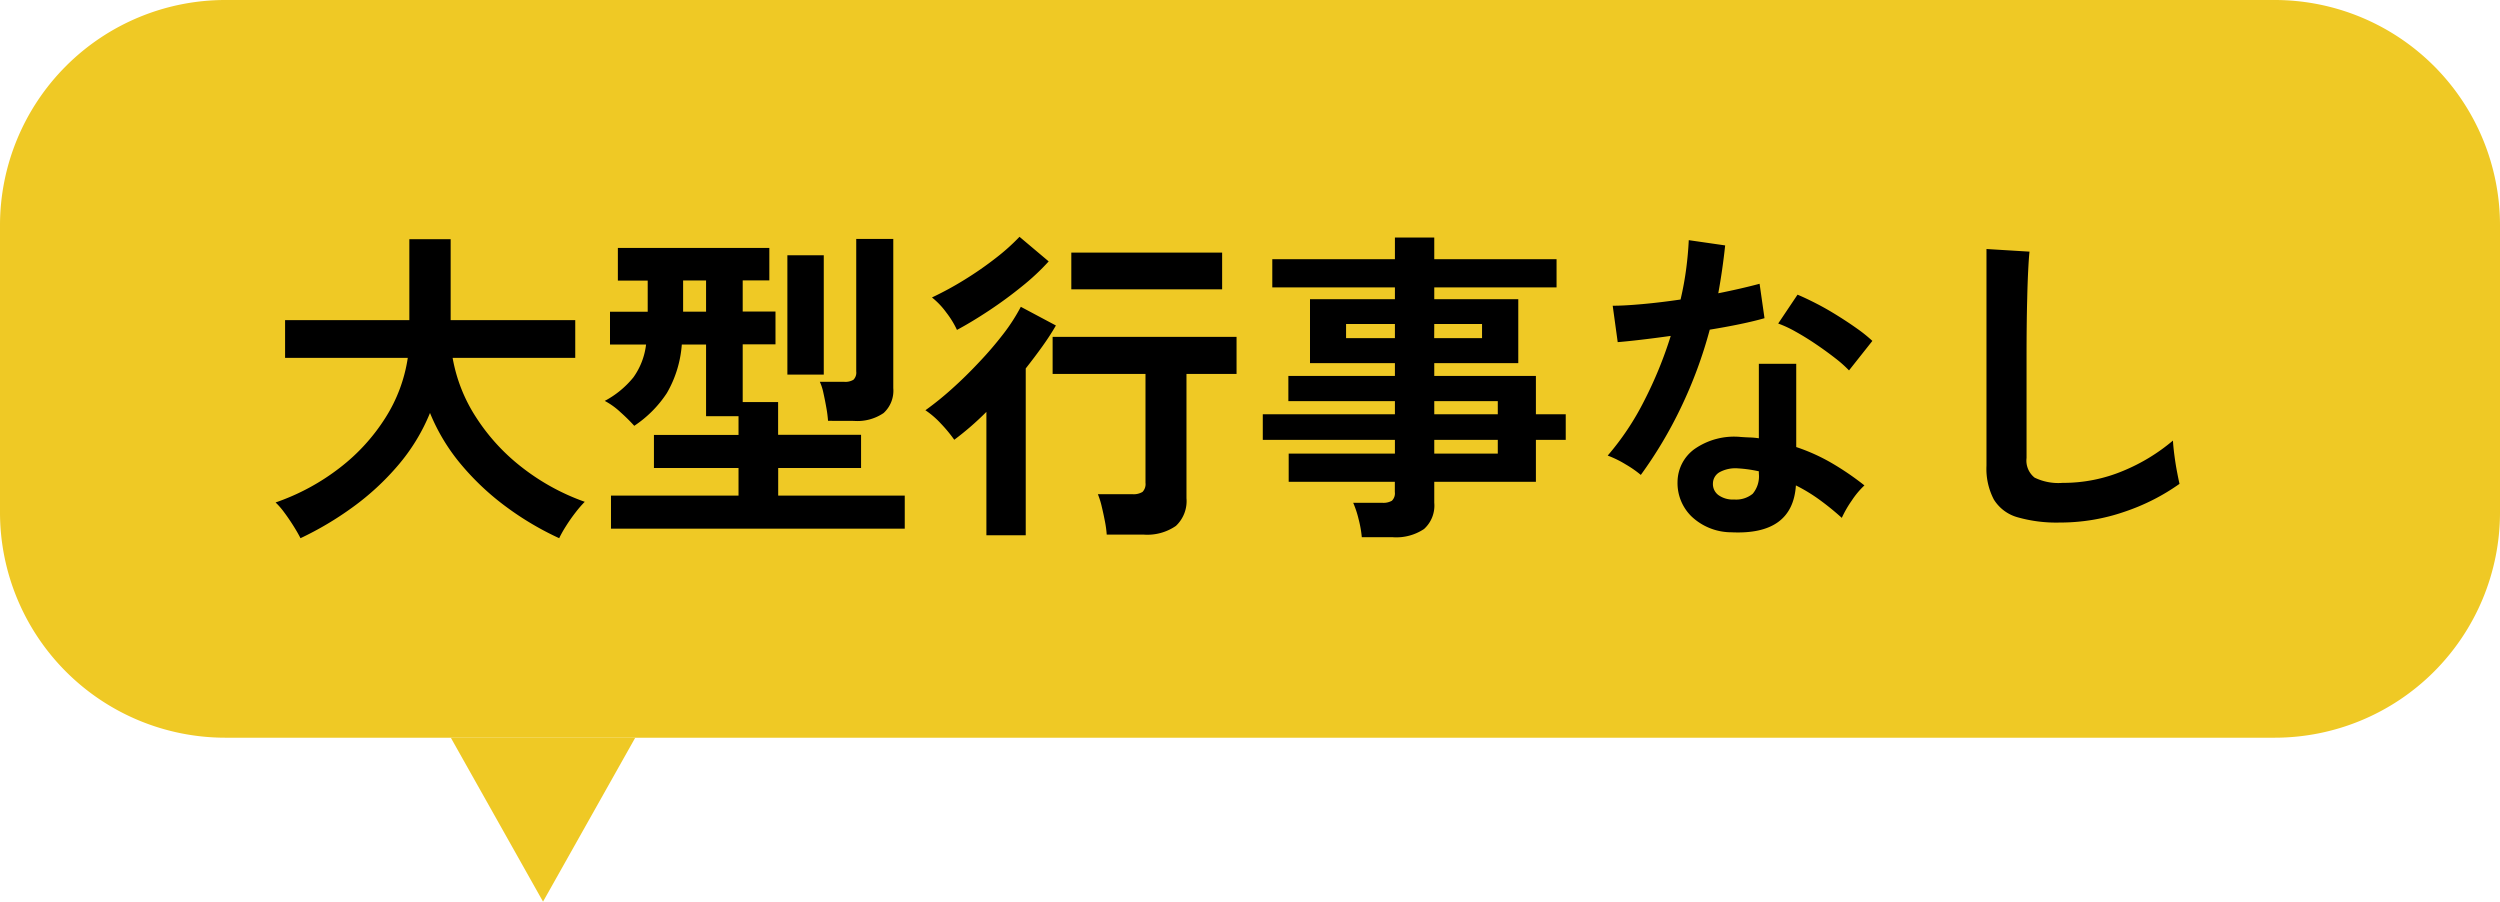
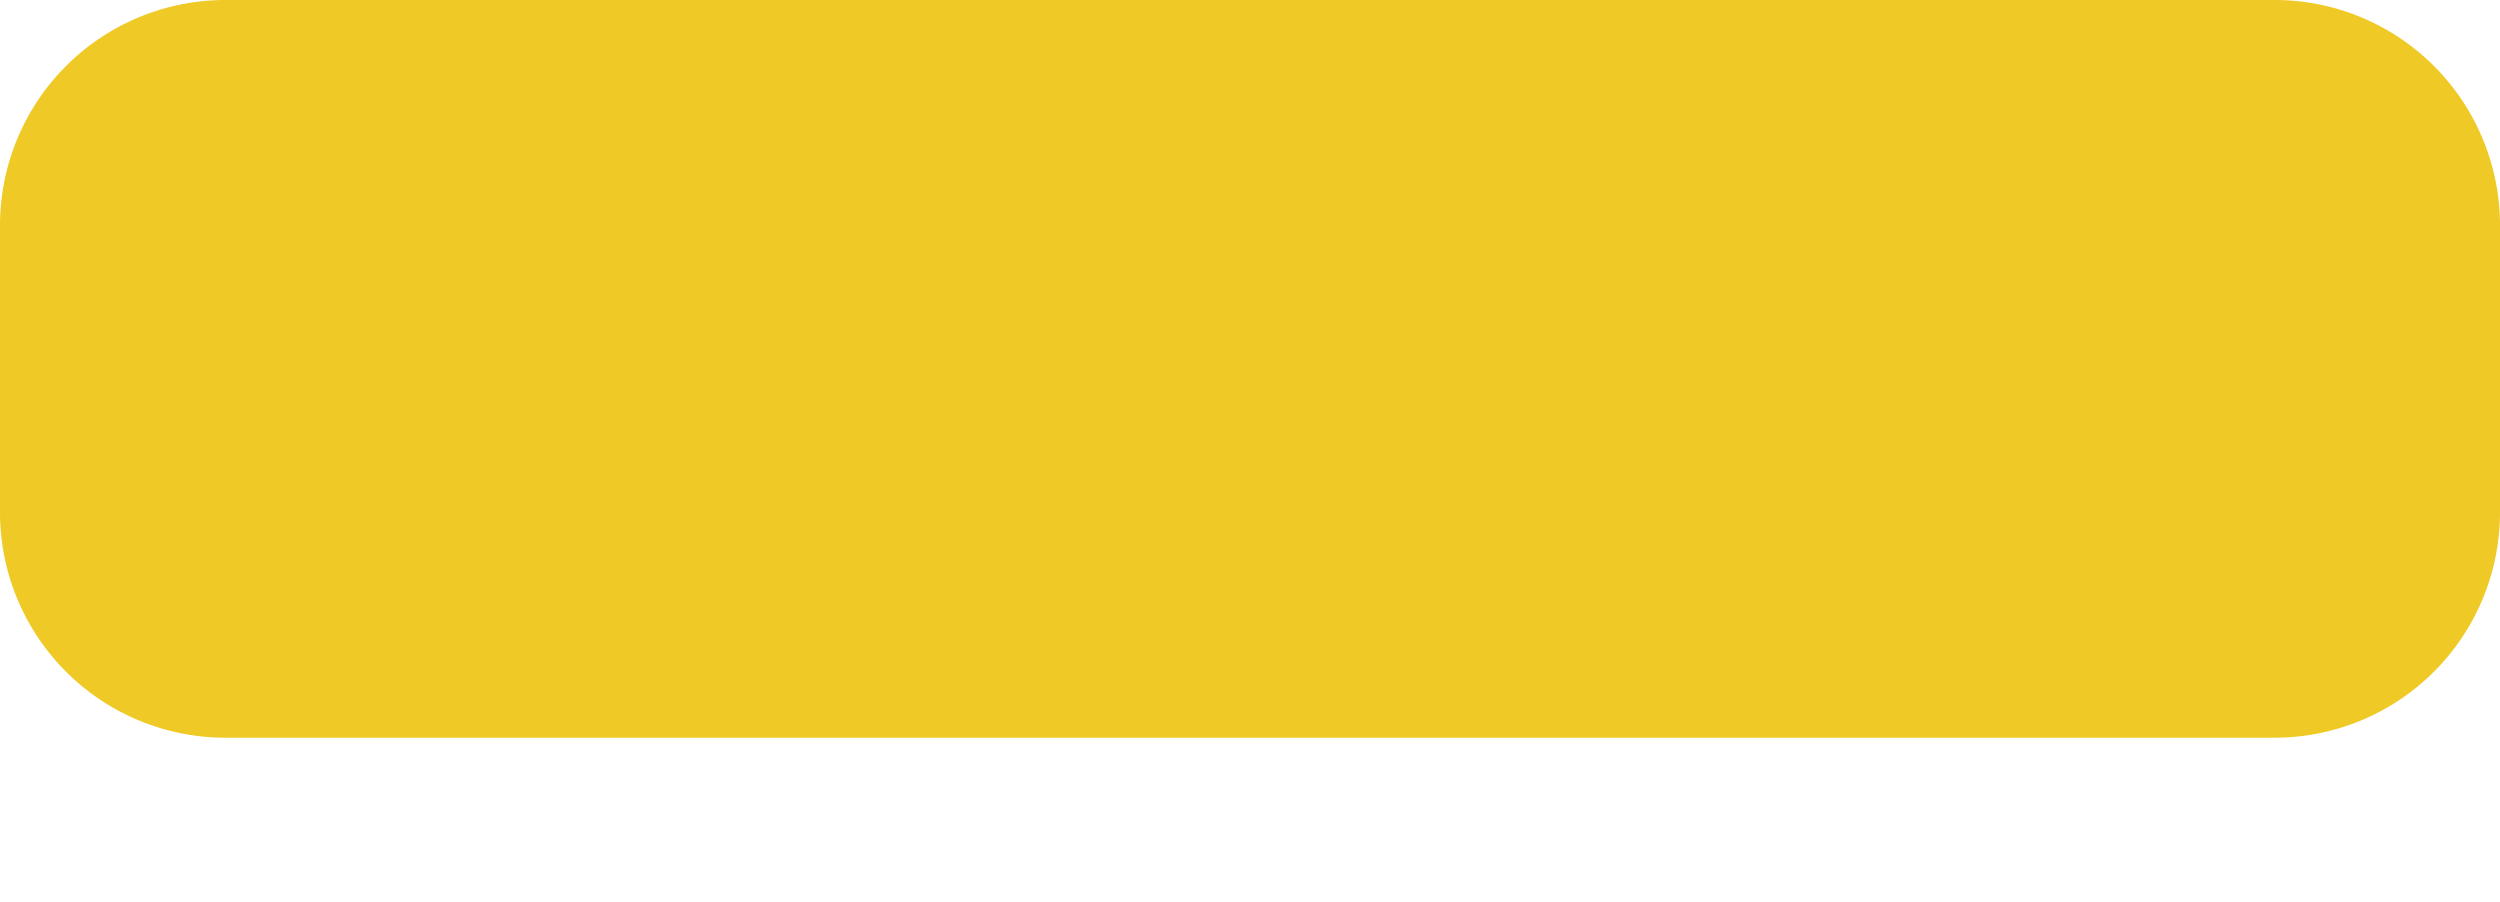
<svg xmlns="http://www.w3.org/2000/svg" width="122" height="44" viewBox="0 0 122 44">
  <g id="fukidashi_01" transform="translate(9041 -956)">
    <path id="パス_8844" data-name="パス 8844" d="M11,0H111a11,11,0,0,1,11,11V25a11,11,0,0,1-11,11H11A11,11,0,0,1,0,25V11A11,11,0,0,1,11,0Z" transform="translate(-9041 956)" fill="#efc925" />
-     <path id="パス_8845" data-name="パス 8845" d="M1.664,1.264q-.128-.256-.344-.6T.872.008A3.514,3.514,0,0,0,.448-.48a10.92,10.92,0,0,0,3.144-1.7A9.445,9.445,0,0,0,5.816-4.624,7.521,7.521,0,0,0,6.9-7.536H.912v-1.84H6.976v-3.952H8.992v3.952h6.08v1.84H9.088a7.785,7.785,0,0,0,1.136,2.888,9.783,9.783,0,0,0,2.248,2.456,10.884,10.884,0,0,0,3.064,1.68,5.638,5.638,0,0,0-.456.528q-.248.32-.464.664a5.585,5.585,0,0,0-.328.584,14.59,14.59,0,0,1-2.56-1.512A12.669,12.669,0,0,1,9.52-2.312,9.455,9.455,0,0,1,7.984-4.848,9.366,9.366,0,0,1,6.432-2.3,12.6,12.6,0,0,1,4.2-.24,15.763,15.763,0,0,1,1.664,1.264ZM16.816.8V-.816H23.04V-2.16H18.912V-3.776H23.04v-.912H21.456v-3.5H20.272a5.517,5.517,0,0,1-.728,2.368,5.6,5.6,0,0,1-1.592,1.6,8.879,8.879,0,0,0-.672-.664,3.564,3.564,0,0,0-.768-.552,4.534,4.534,0,0,0,1.4-1.152,3.439,3.439,0,0,0,.616-1.6h-1.76v-1.6h1.84v-1.52H17.152V-12.9h7.392v1.584h-1.3v1.52h1.6v1.6h-1.6v2.816h1.728v1.6h4.048V-2.16H24.976V-.816h6.176V.8ZM27.408-4.464a5.883,5.883,0,0,0-.08-.624q-.064-.368-.144-.728a2.5,2.5,0,0,0-.176-.552h1.184a.766.766,0,0,0,.456-.1.492.492,0,0,0,.136-.408v-6.464h1.808v7.28a1.477,1.477,0,0,1-.472,1.216,2.269,2.269,0,0,1-1.448.384ZM25.424-6.72v-5.824H27.2V-6.72ZM20.336-9.792h1.12v-1.52h-1.12ZM41.008,1.088A5.121,5.121,0,0,0,40.92.44Q40.848.064,40.76-.3a3.83,3.83,0,0,0-.184-.584h1.68a.829.829,0,0,0,.5-.112A.548.548,0,0,0,42.9-1.44V-6.752H38.368V-8.56h8.976v1.808H44.9V-.688A1.658,1.658,0,0,1,44.384.664a2.455,2.455,0,0,1-1.584.424Zm-5.872.032V-4.9q-.4.4-.8.744t-.768.616a6.95,6.95,0,0,0-.648-.784,4.283,4.283,0,0,0-.76-.656,14.9,14.9,0,0,0,1.28-1.032q.672-.6,1.328-1.3A17.513,17.513,0,0,0,35.96-8.7a9.018,9.018,0,0,0,.856-1.328l1.712.912q-.288.5-.664,1.024t-.808,1.072V1.12Zm4.144-12v-1.792h7.36v1.792ZM33.7-8.9a4.389,4.389,0,0,0-.52-.848,3.747,3.747,0,0,0-.7-.736,15.95,15.95,0,0,0,1.6-.872,16.585,16.585,0,0,0,1.52-1.056,10.16,10.16,0,0,0,1.152-1.032l1.424,1.2a11.193,11.193,0,0,1-1.3,1.216q-.768.624-1.6,1.176T33.7-8.9ZM53.456,1.216A5.45,5.45,0,0,0,53.3.336a4.839,4.839,0,0,0-.264-.8h1.408a.842.842,0,0,0,.48-.1.5.5,0,0,0,.144-.424v-.5H49.888V-2.864h5.184v-.672H48.624V-4.784h6.448v-.64h-5.2V-6.656h5.2V-7.28H50.928V-10.4h4.144v-.576H49.088v-1.376h5.984v-1.056h1.92v1.056H62.96v1.376H56.992v.576h4.1v3.12h-4.1v.624h4.96v1.872h1.456v1.248H61.952v2.048h-4.96V-.464a1.536,1.536,0,0,1-.5,1.28,2.433,2.433,0,0,1-1.528.4Zm3.536-4.08h3.1v-.672h-3.1Zm0-1.92h3.1v-.64h-3.1ZM52.688-8.5h2.384v-.688H52.688Zm4.3,0h2.336v-.688H56.992ZM71.488.976A2.836,2.836,0,0,1,69.552.208,2.276,2.276,0,0,1,68.864-1.5a2,2,0,0,1,.824-1.584,3.375,3.375,0,0,1,2.264-.592q.224.016.448.024a3.711,3.711,0,0,1,.432.04V-7.248h1.824v4.064a9.251,9.251,0,0,1,1.736.784,13.559,13.559,0,0,1,1.592,1.088,4.044,4.044,0,0,0-.616.736,5.3,5.3,0,0,0-.488.848A12.959,12.959,0,0,0,75.808-.6a8.236,8.236,0,0,0-1.168-.712Q74.48,1.12,71.488.976Zm-4.416-2.8a5.261,5.261,0,0,0-.736-.512,5.1,5.1,0,0,0-.88-.432,13.16,13.16,0,0,0,1.776-2.664,19.834,19.834,0,0,0,1.3-3.176q-.8.112-1.488.192t-1.1.112L65.7-10.08q.56,0,1.448-.08t1.864-.224q.176-.752.272-1.48t.128-1.416l1.776.256q-.128,1.2-.336,2.336.56-.112,1.08-.232t.936-.232l.24,1.68q-.5.144-1.192.288t-1.48.272A21.858,21.858,0,0,1,69.024-5.1,20.97,20.97,0,0,1,67.072-1.824Zm10.16-5.1a6.1,6.1,0,0,0-.688-.608q-.432-.336-.928-.672t-.984-.608a5.569,5.569,0,0,0-.856-.4l.944-1.408q.384.16.9.424t1.04.592q.528.328.976.648a7.054,7.054,0,0,1,.736.592Zm-5.6,6.3a1.275,1.275,0,0,0,.9-.28,1.323,1.323,0,0,0,.3-.984V-2a6.4,6.4,0,0,0-1.024-.144,1.621,1.621,0,0,0-.872.176.636.636,0,0,0-.344.544.67.67,0,0,0,.256.576A1.2,1.2,0,0,0,71.632-.624ZM87.52.5A6.9,6.9,0,0,1,85.448.24,1.981,1.981,0,0,1,84.3-.624a3.228,3.228,0,0,1-.36-1.648V-12.848l2.1.128q-.032.272-.064.912t-.048,1.376q-.016.592-.024,1.3t-.008,1.552v4.928a1.062,1.062,0,0,0,.392.96,2.649,2.649,0,0,0,1.368.256,7.542,7.542,0,0,0,2.968-.592A9.159,9.159,0,0,0,93.04-3.5q.016.3.072.728t.128.8q.072.376.12.584a10.279,10.279,0,0,1-2.68,1.36A9.608,9.608,0,0,1,87.52.5Z" transform="translate(-9028 981)" />
-     <path id="パス_8846" data-name="パス 8846" d="M4.5,0,9,8H0Z" transform="translate(-9010 1000) rotate(180)" fill="#efc925" />
  </g>
</svg>